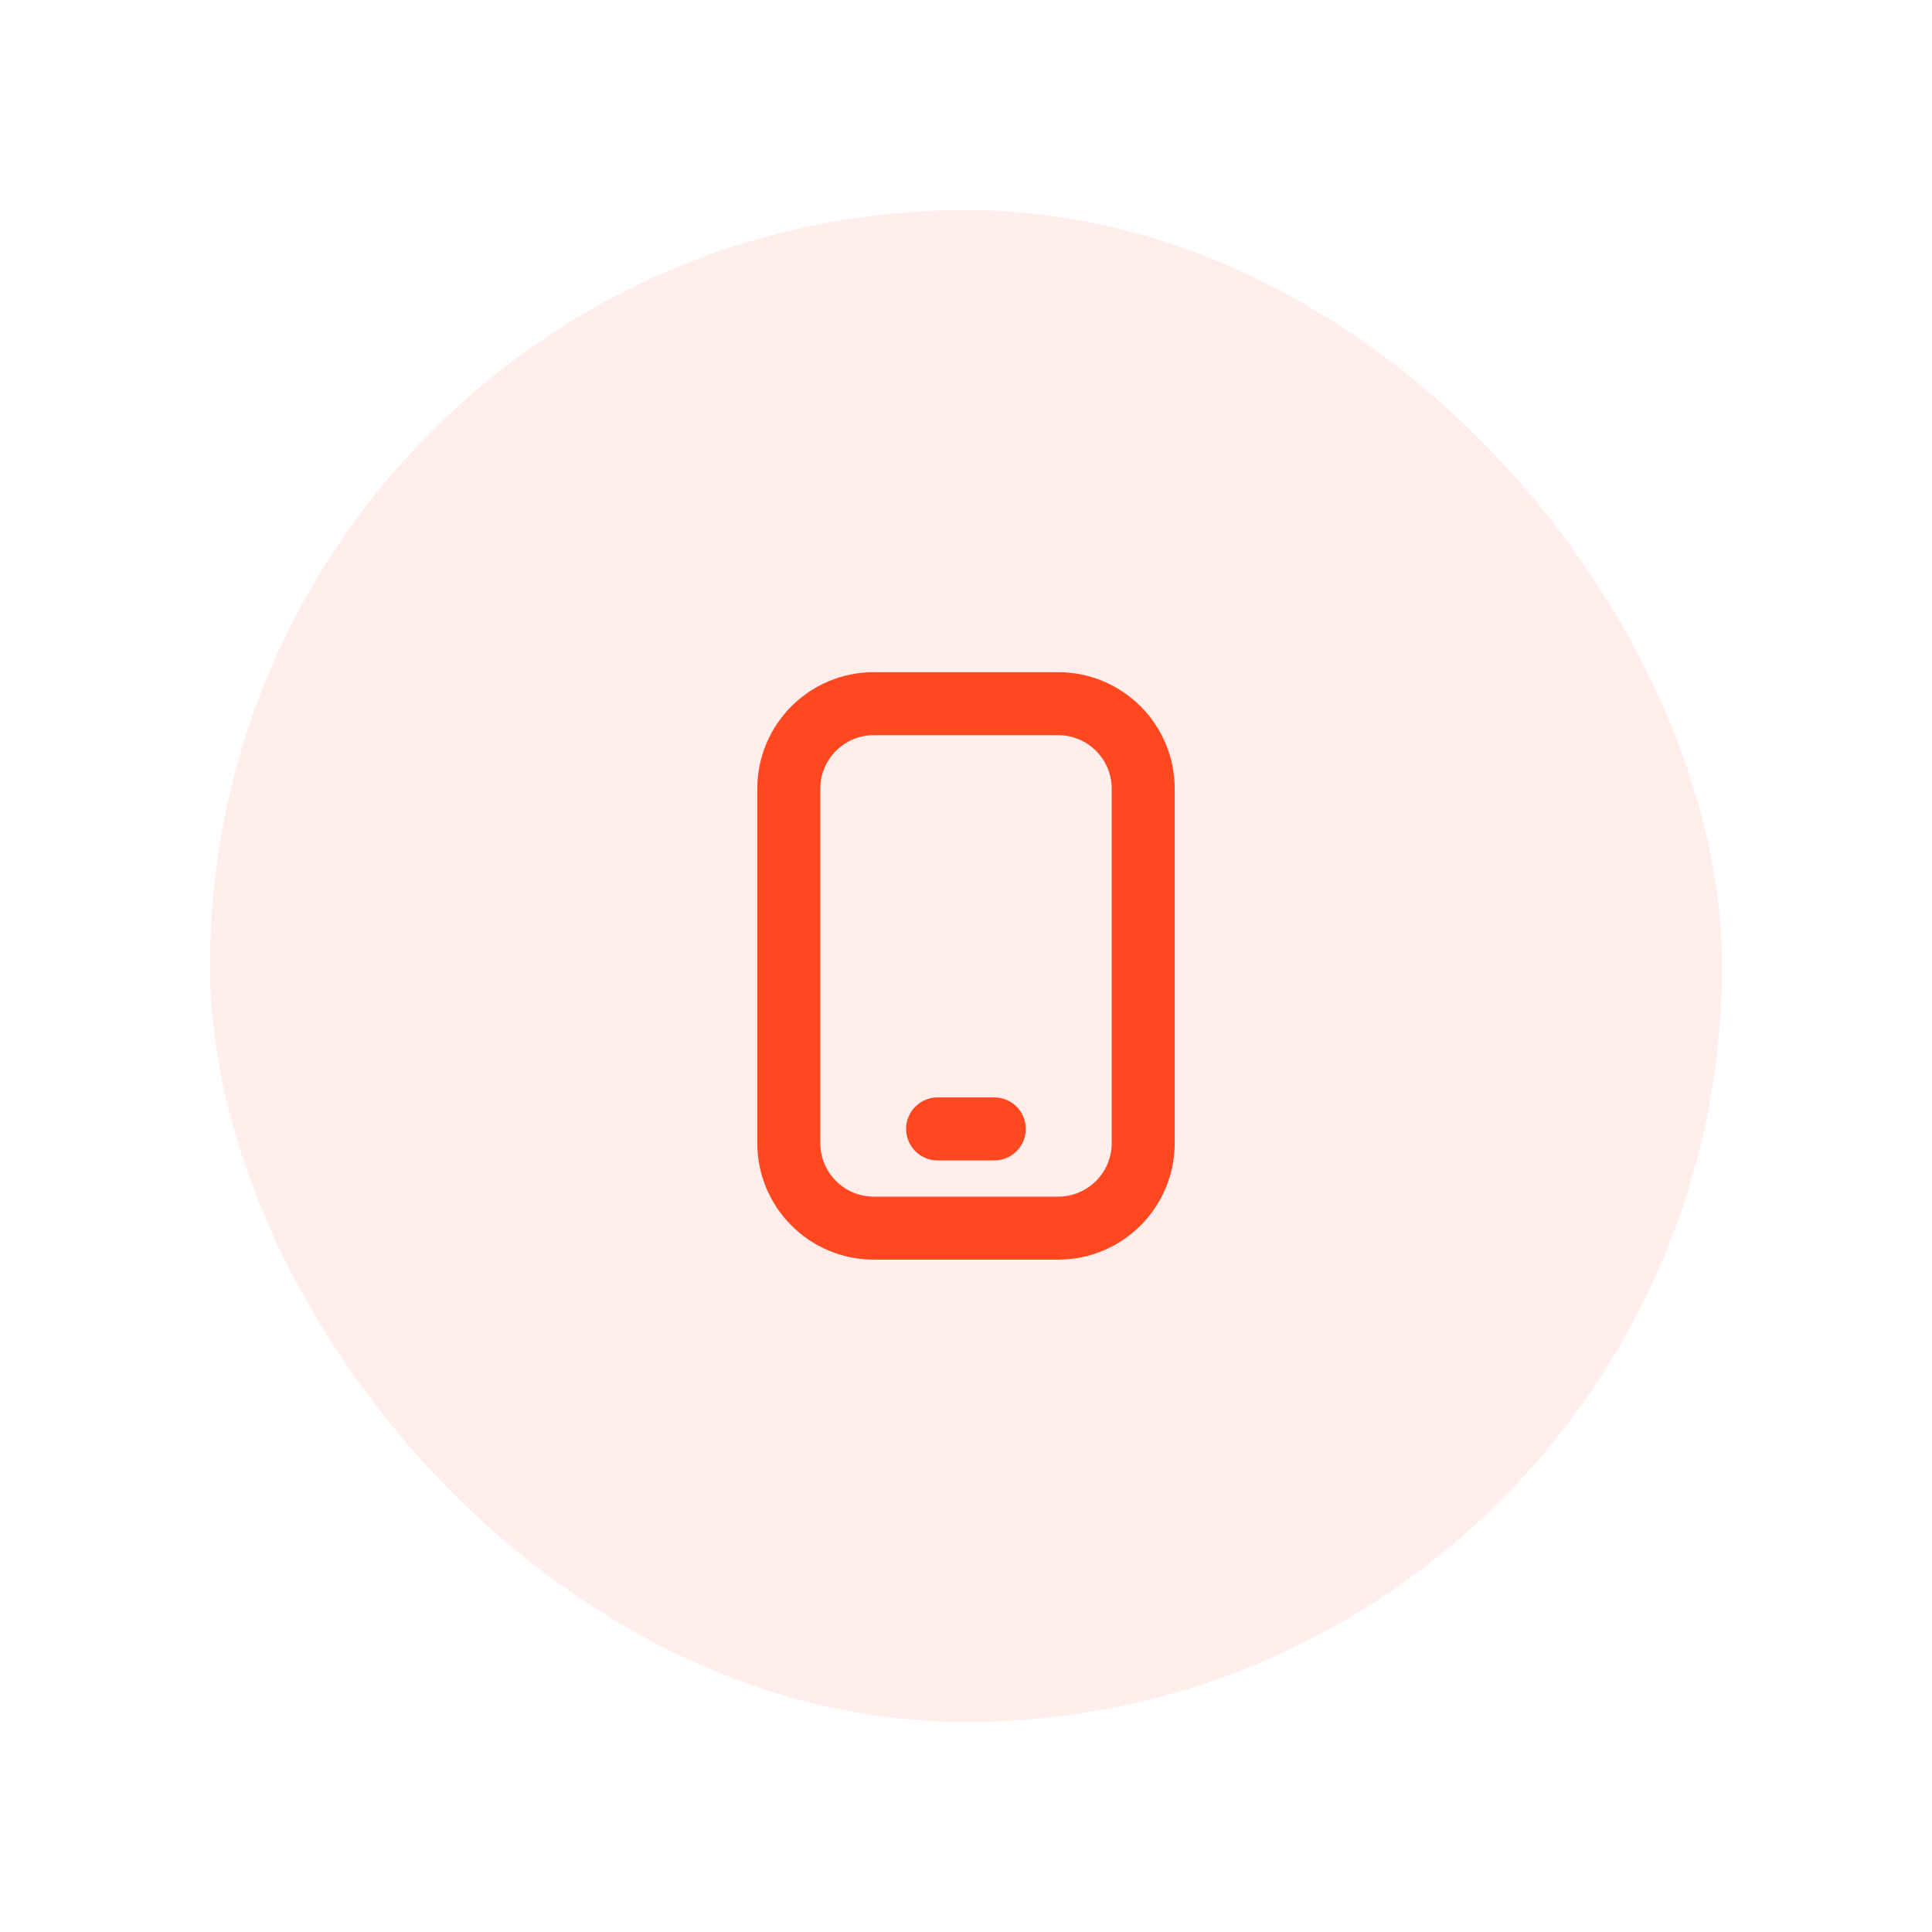
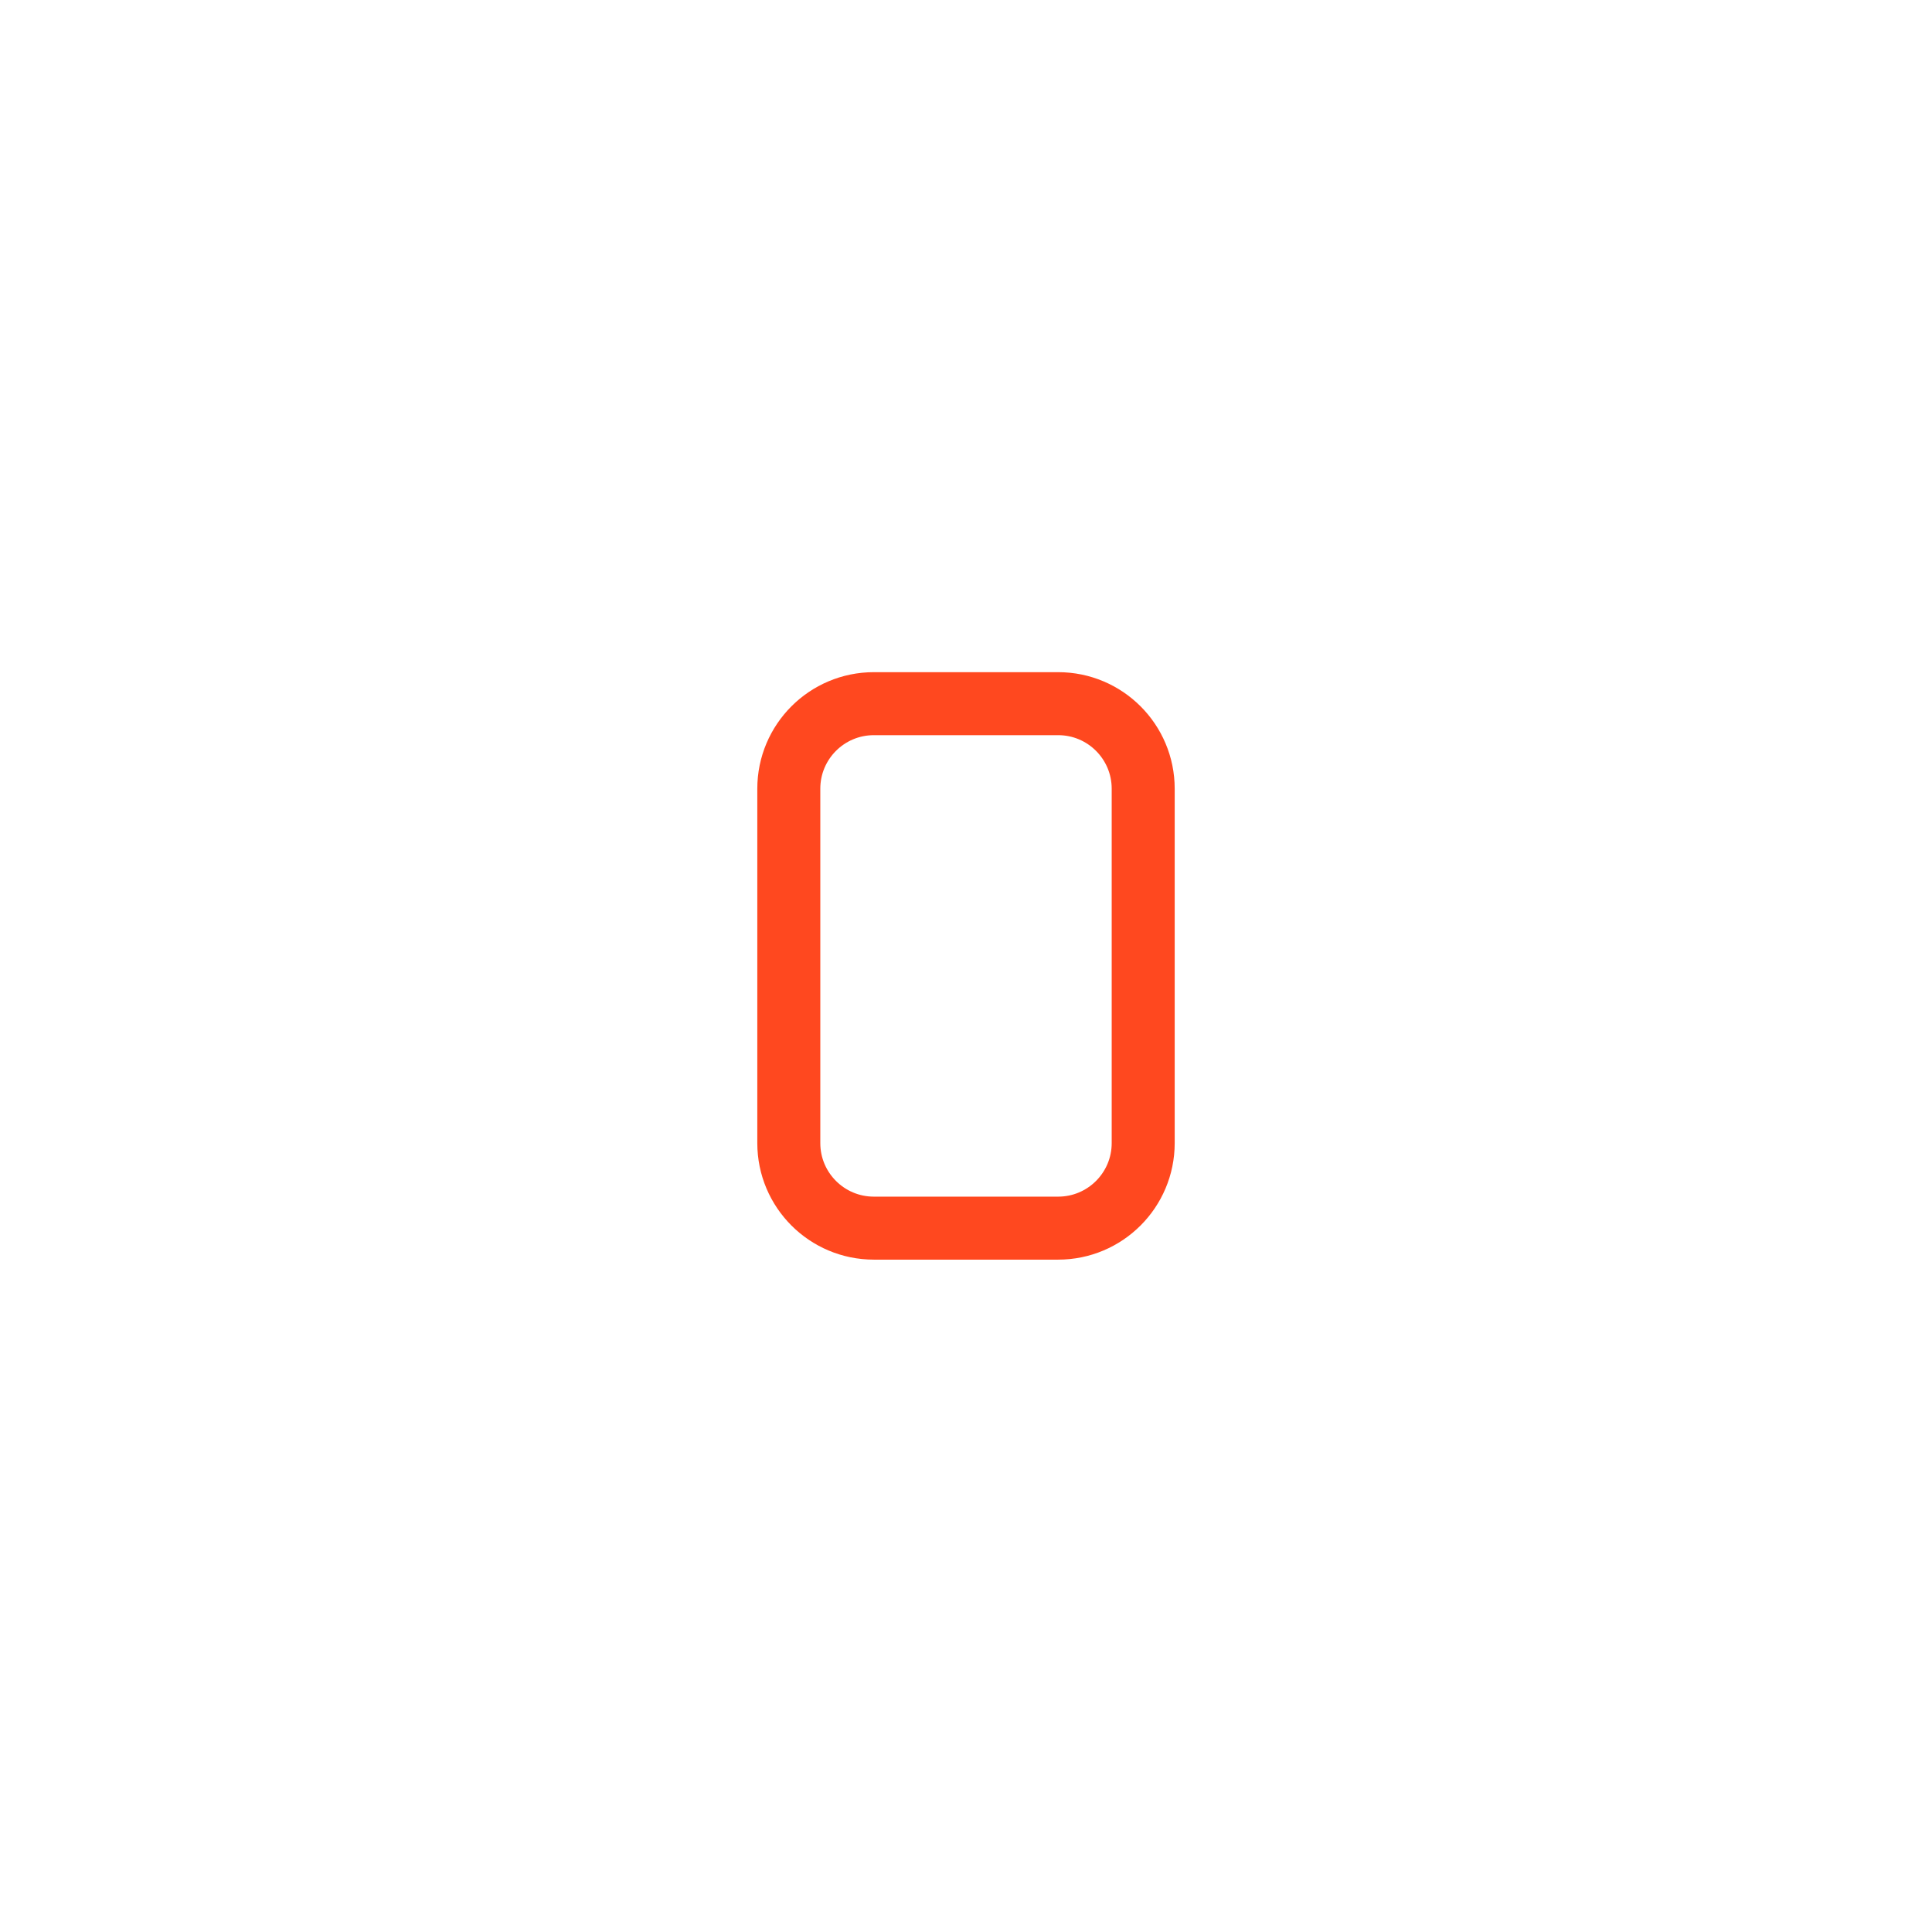
<svg xmlns="http://www.w3.org/2000/svg" width="92" height="92" viewBox="0 0 92 92" fill="none">
  <g filter="url(#filter0_d_9535_9052)">
-     <rect x="10" y="9" width="72" height="72" rx="36" fill="#FFEEEB" />
    <path d="M50.388 32.508H41.612C39.376 32.508 37.562 34.321 37.562 36.558V53.433C37.562 55.67 39.376 57.483 41.612 57.483H50.388C52.624 57.483 54.438 55.67 54.438 53.433V36.558C54.438 34.321 52.624 32.508 50.388 32.508Z" stroke="#FF481F" stroke-width="3" stroke-linecap="round" stroke-linejoin="round" />
-     <path d="M44.648 52.758H47.348" stroke="#FF481F" stroke-width="3" stroke-linecap="round" stroke-linejoin="round" />
  </g>
  <defs>
    <filter id="filter0_d_9535_9052" x="0" y="0" width="92" height="92" filterUnits="userSpaceOnUse" color-interpolation-filters="sRGB">
      <feFlood flood-opacity="0" result="BackgroundImageFix" />
      <feColorMatrix in="SourceAlpha" type="matrix" values="0 0 0 0 0 0 0 0 0 0 0 0 0 0 0 0 0 0 127 0" result="hardAlpha" />
      <feOffset dy="1" />
      <feGaussianBlur stdDeviation="5" />
      <feComposite in2="hardAlpha" operator="out" />
      <feColorMatrix type="matrix" values="0 0 0 0 0 0 0 0 0 0 0 0 0 0 0 0 0 0 0.1 0" />
      <feBlend mode="normal" in2="BackgroundImageFix" result="effect1_dropShadow_9535_9052" />
      <feBlend mode="normal" in="SourceGraphic" in2="effect1_dropShadow_9535_9052" result="shape" />
    </filter>
  </defs>
</svg>